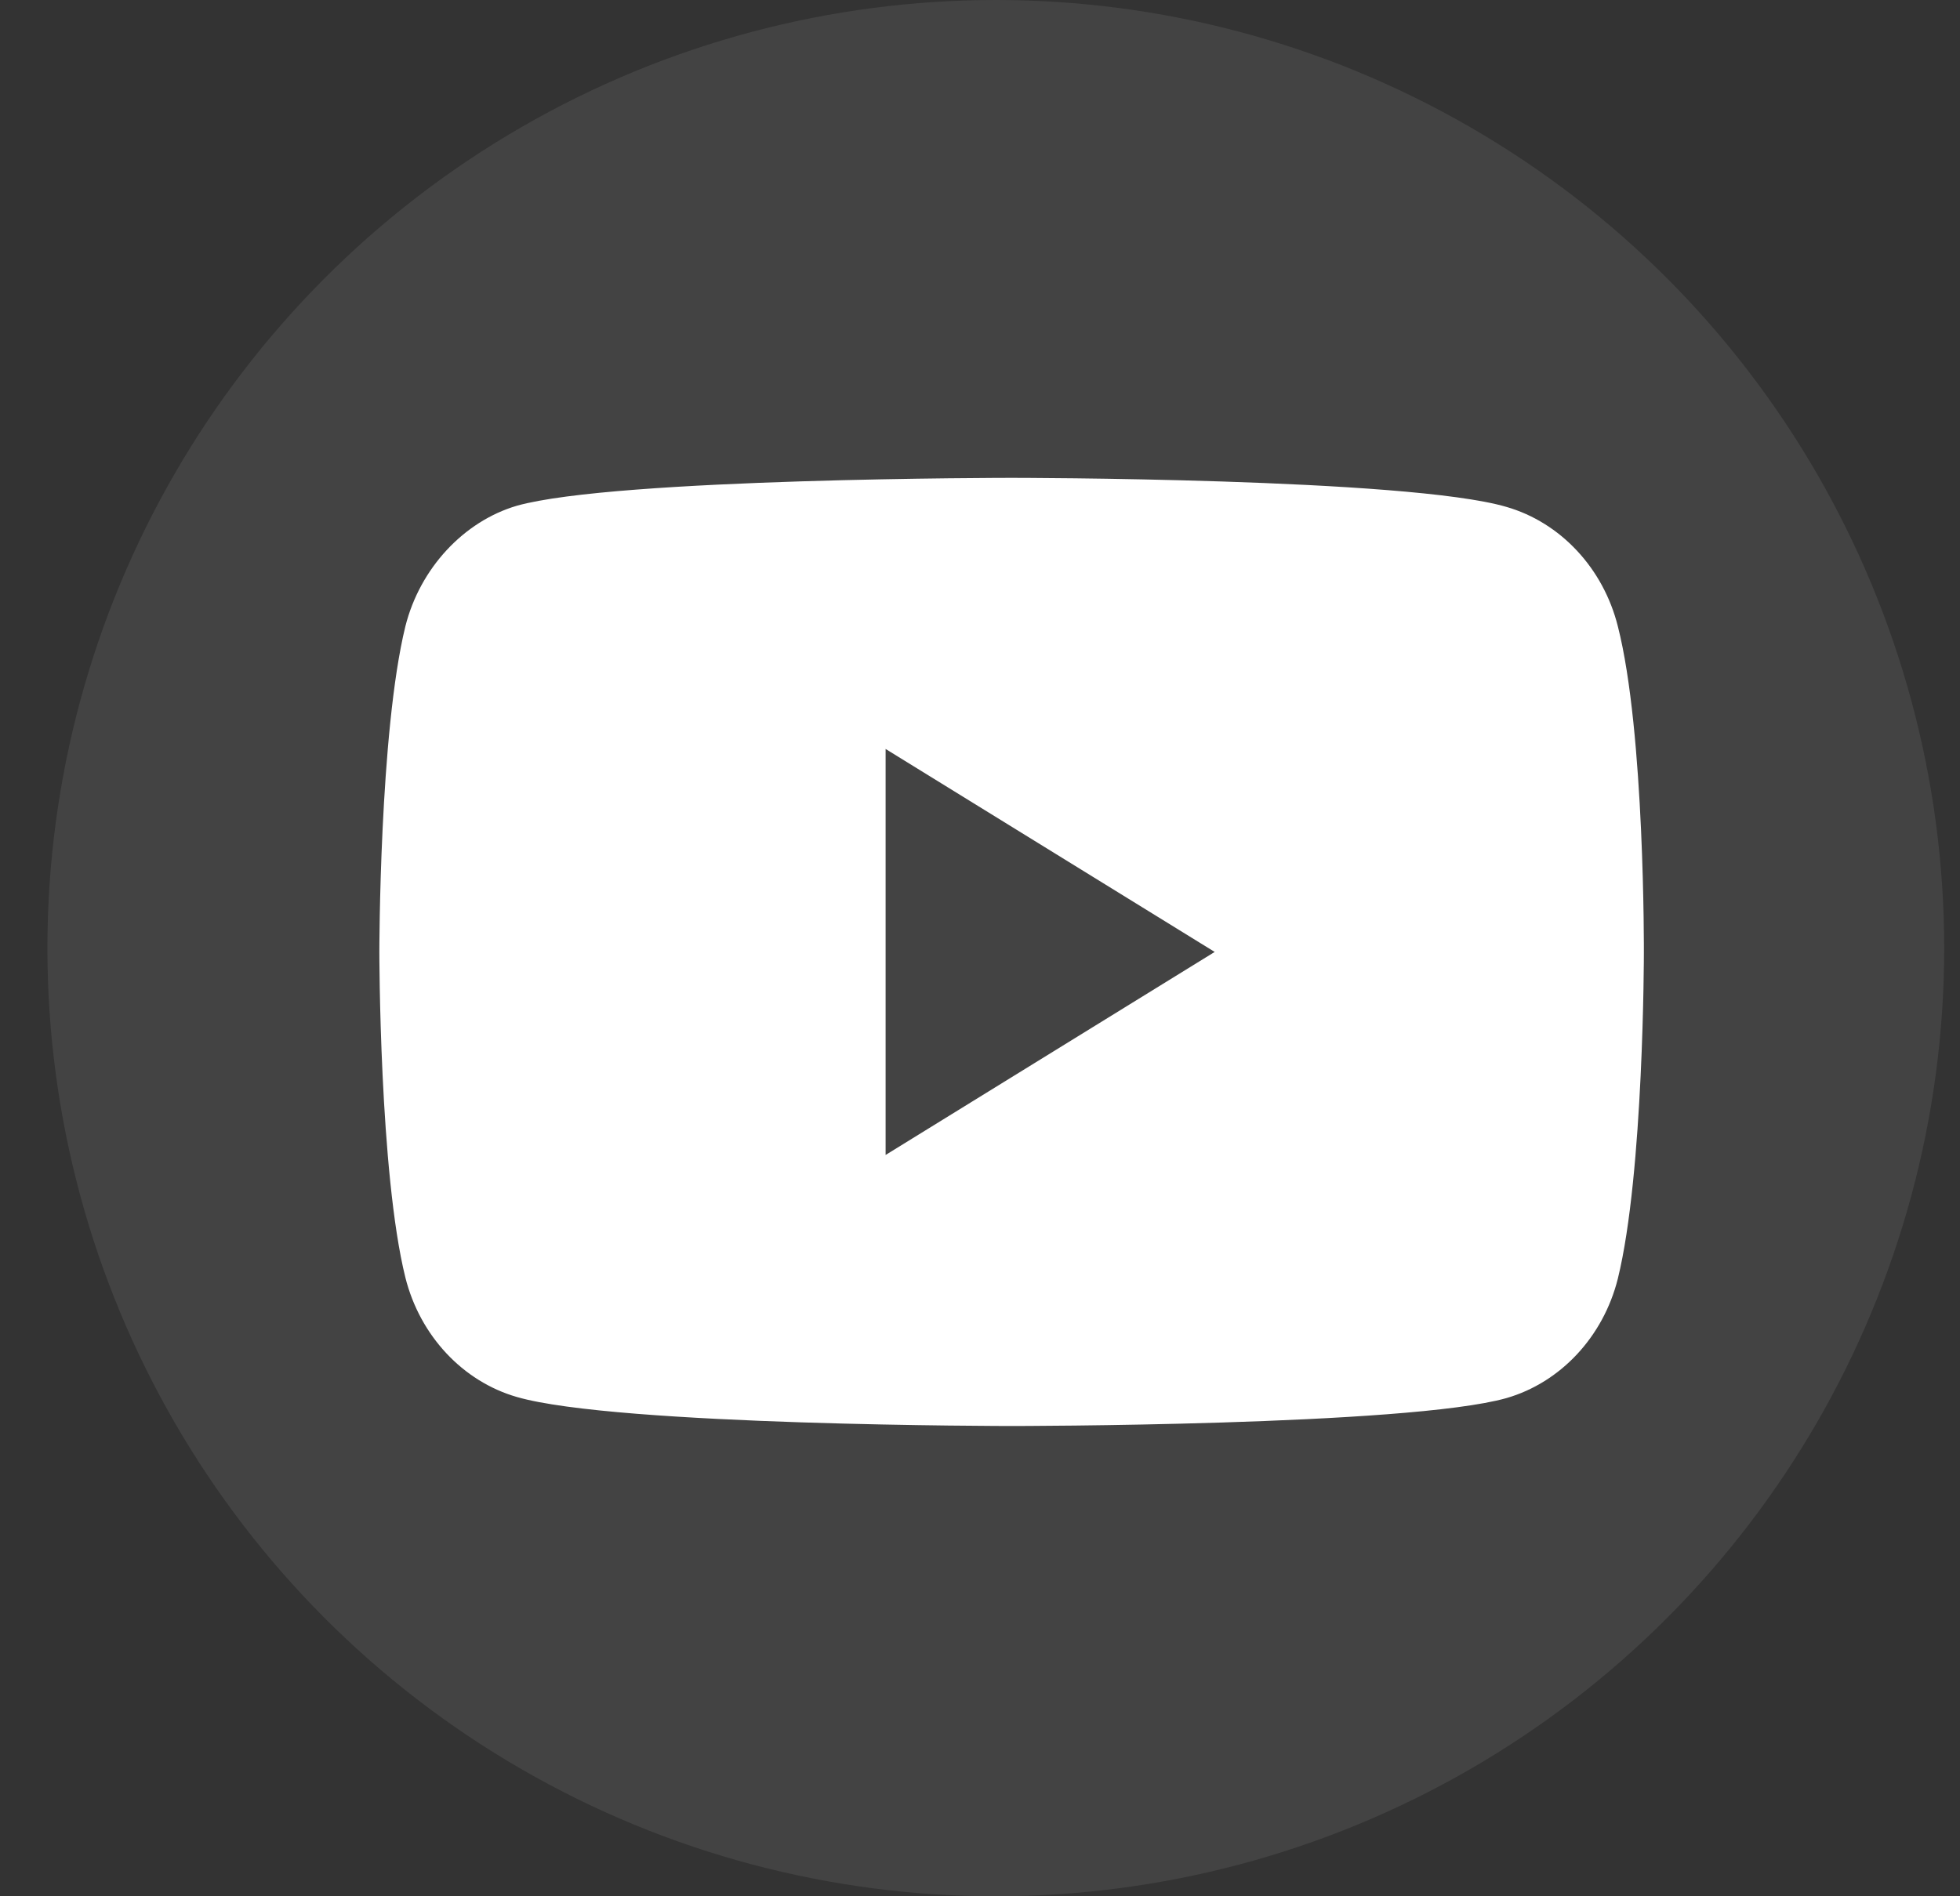
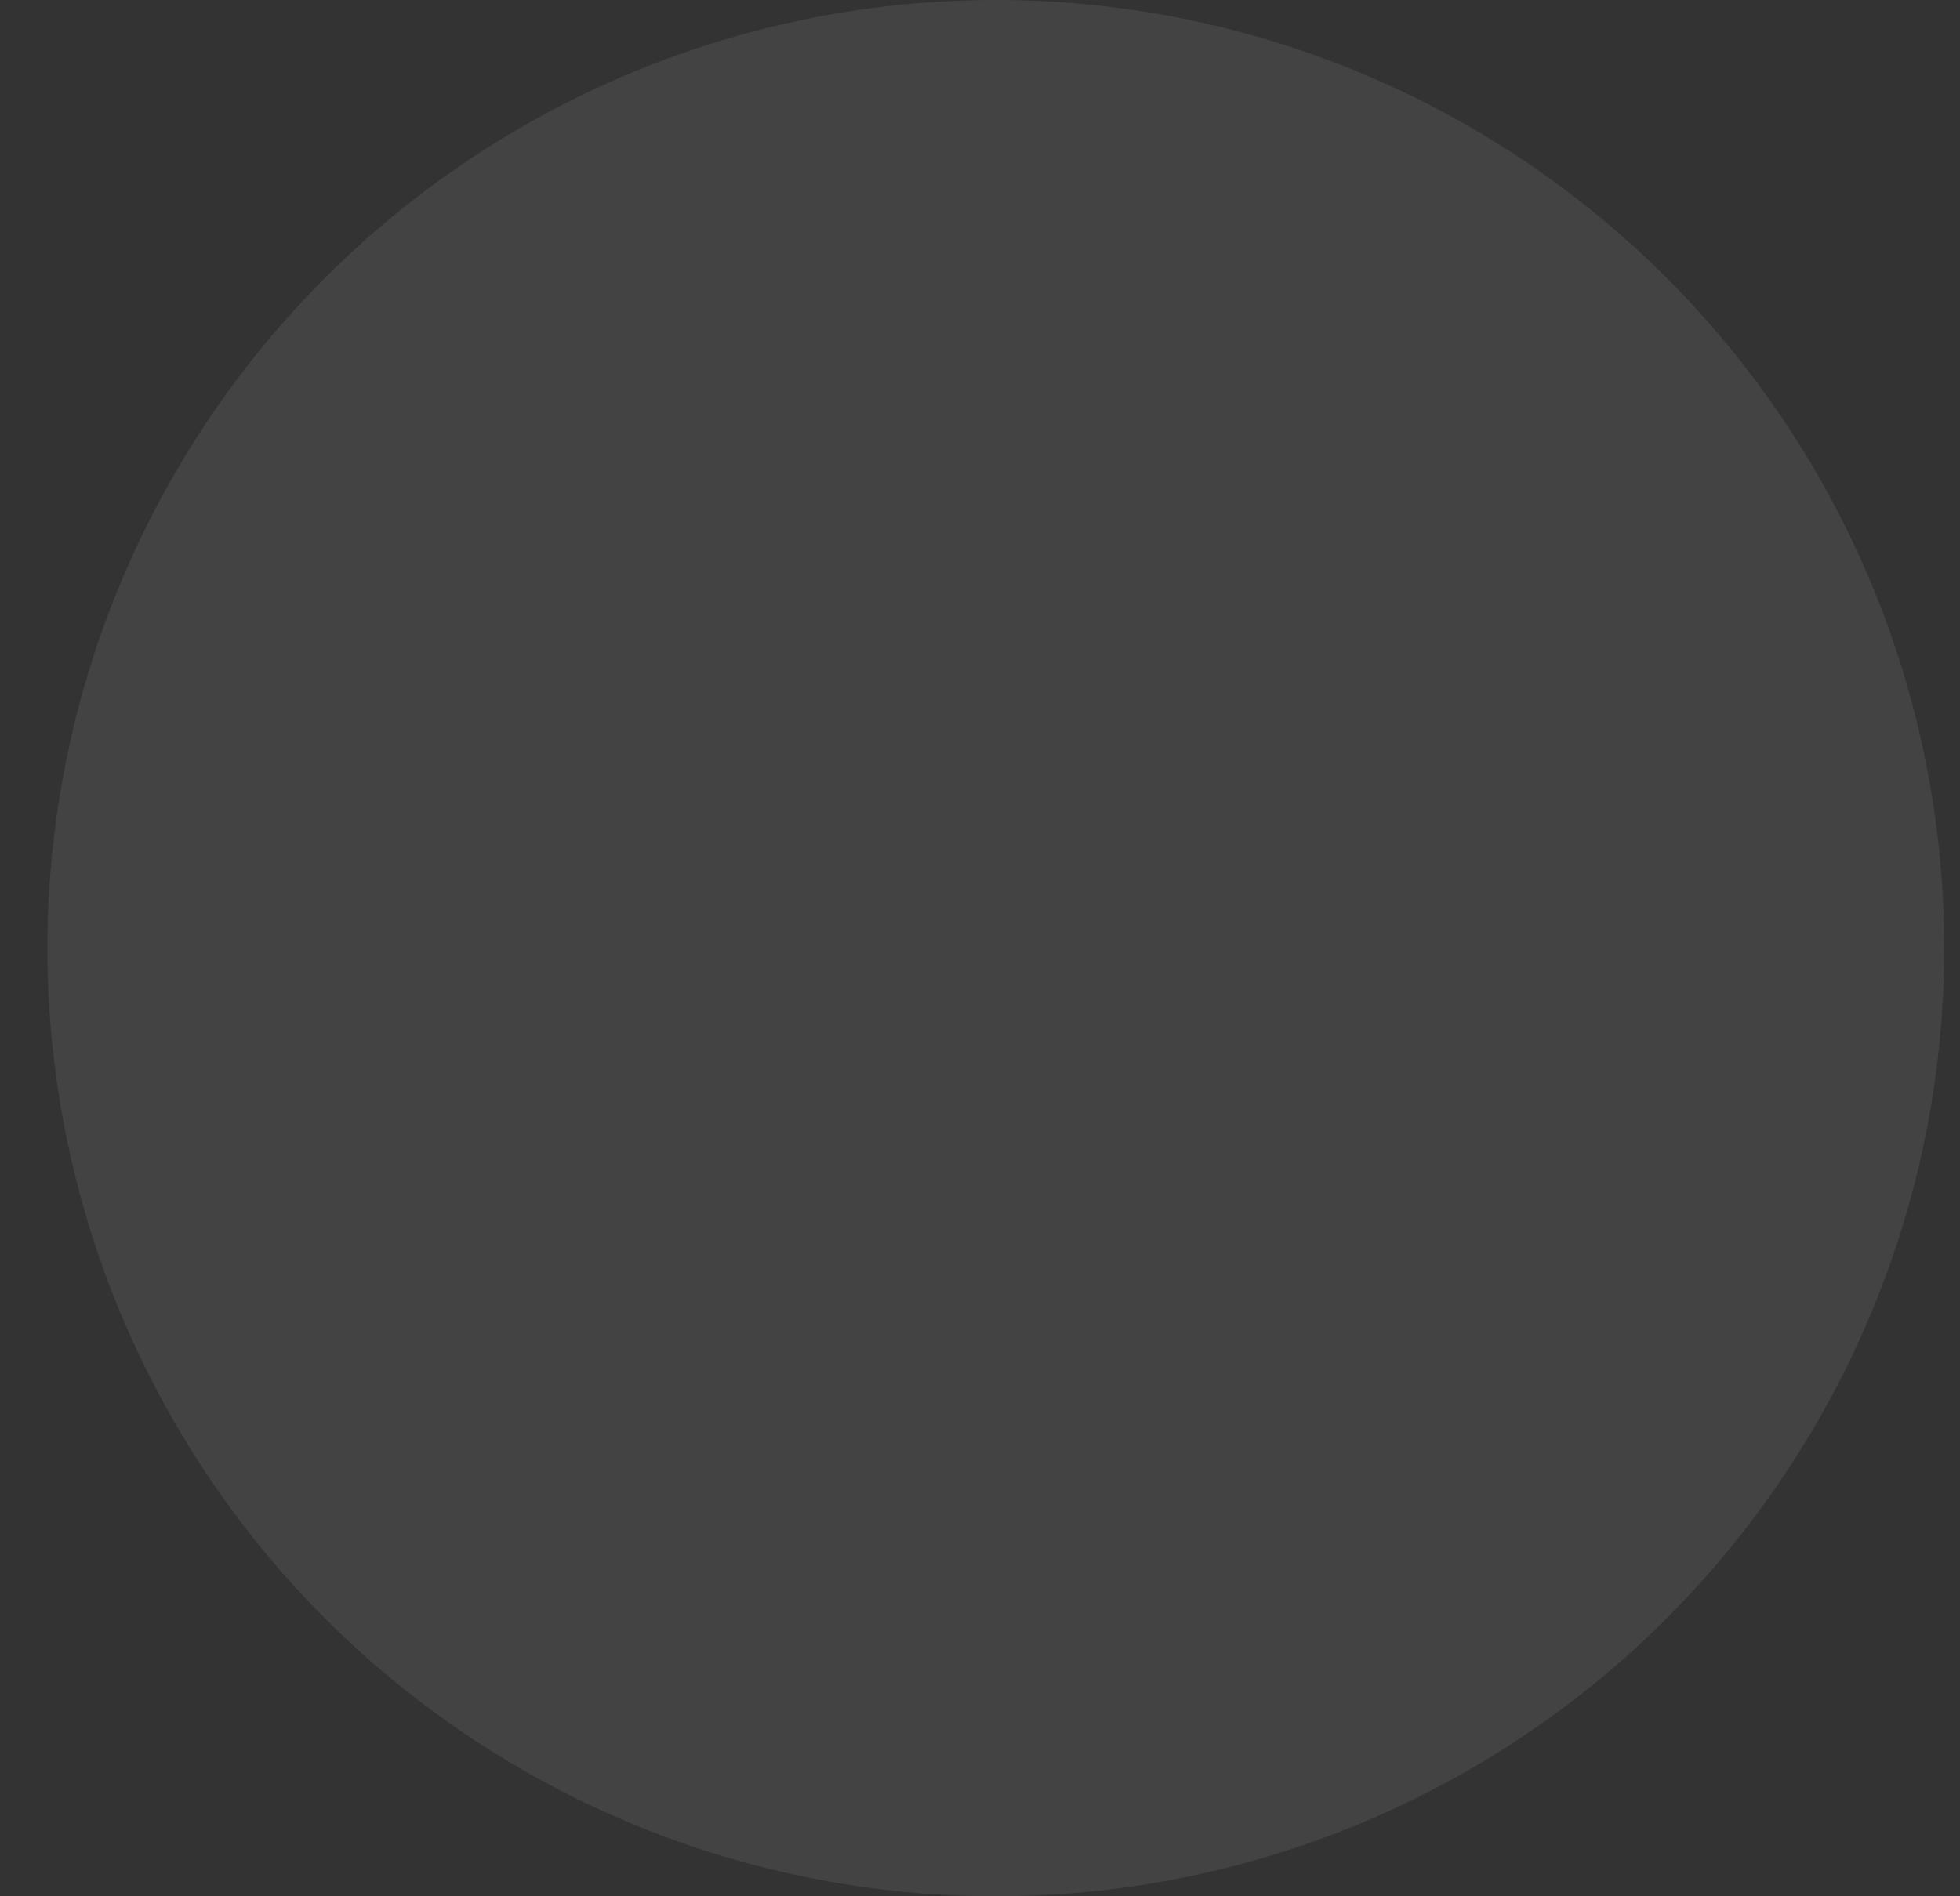
<svg xmlns="http://www.w3.org/2000/svg" width="31" height="30" viewBox="0 0 31 30" fill="none">
  <rect x="0" y="0" width="31" height="30" fill="#333333" stroke="none" />
  <circle cx="15.75" cy="15" r="15" fill="#D9D9D9" fill-opacity="0.1" />
  <g clip-path="url(#clip0_2898_972)">
    <path d="M16 7.56C16 7.56 9.74 7.56 8.175 8.001C7.335 8.248 6.643 8.99 6.412 9.907C6 11.584 6 15.06 6 15.06C6 15.06 6 18.554 6.412 20.213C6.643 21.131 7.318 21.854 8.175 22.101C9.756 22.56 16 22.56 16 22.56C16 22.56 22.26 22.56 23.825 22.119C24.682 21.872 25.358 21.148 25.588 20.23C26 18.554 26 15.078 26 15.078C26 15.078 26.017 11.584 25.588 9.907C25.358 8.99 24.682 8.266 23.825 8.019C22.26 7.56 16 7.56 16 7.56ZM14.007 11.849L19.212 15.06L14.007 18.272V11.849Z" fill="white" />
  </g>
  <defs>
    <clipPath id="clip0_2898_972">
-       <rect width="20" height="20" fill="white" transform="translate(6 5)" />
-     </clipPath>
+       </clipPath>
  </defs>
</svg>